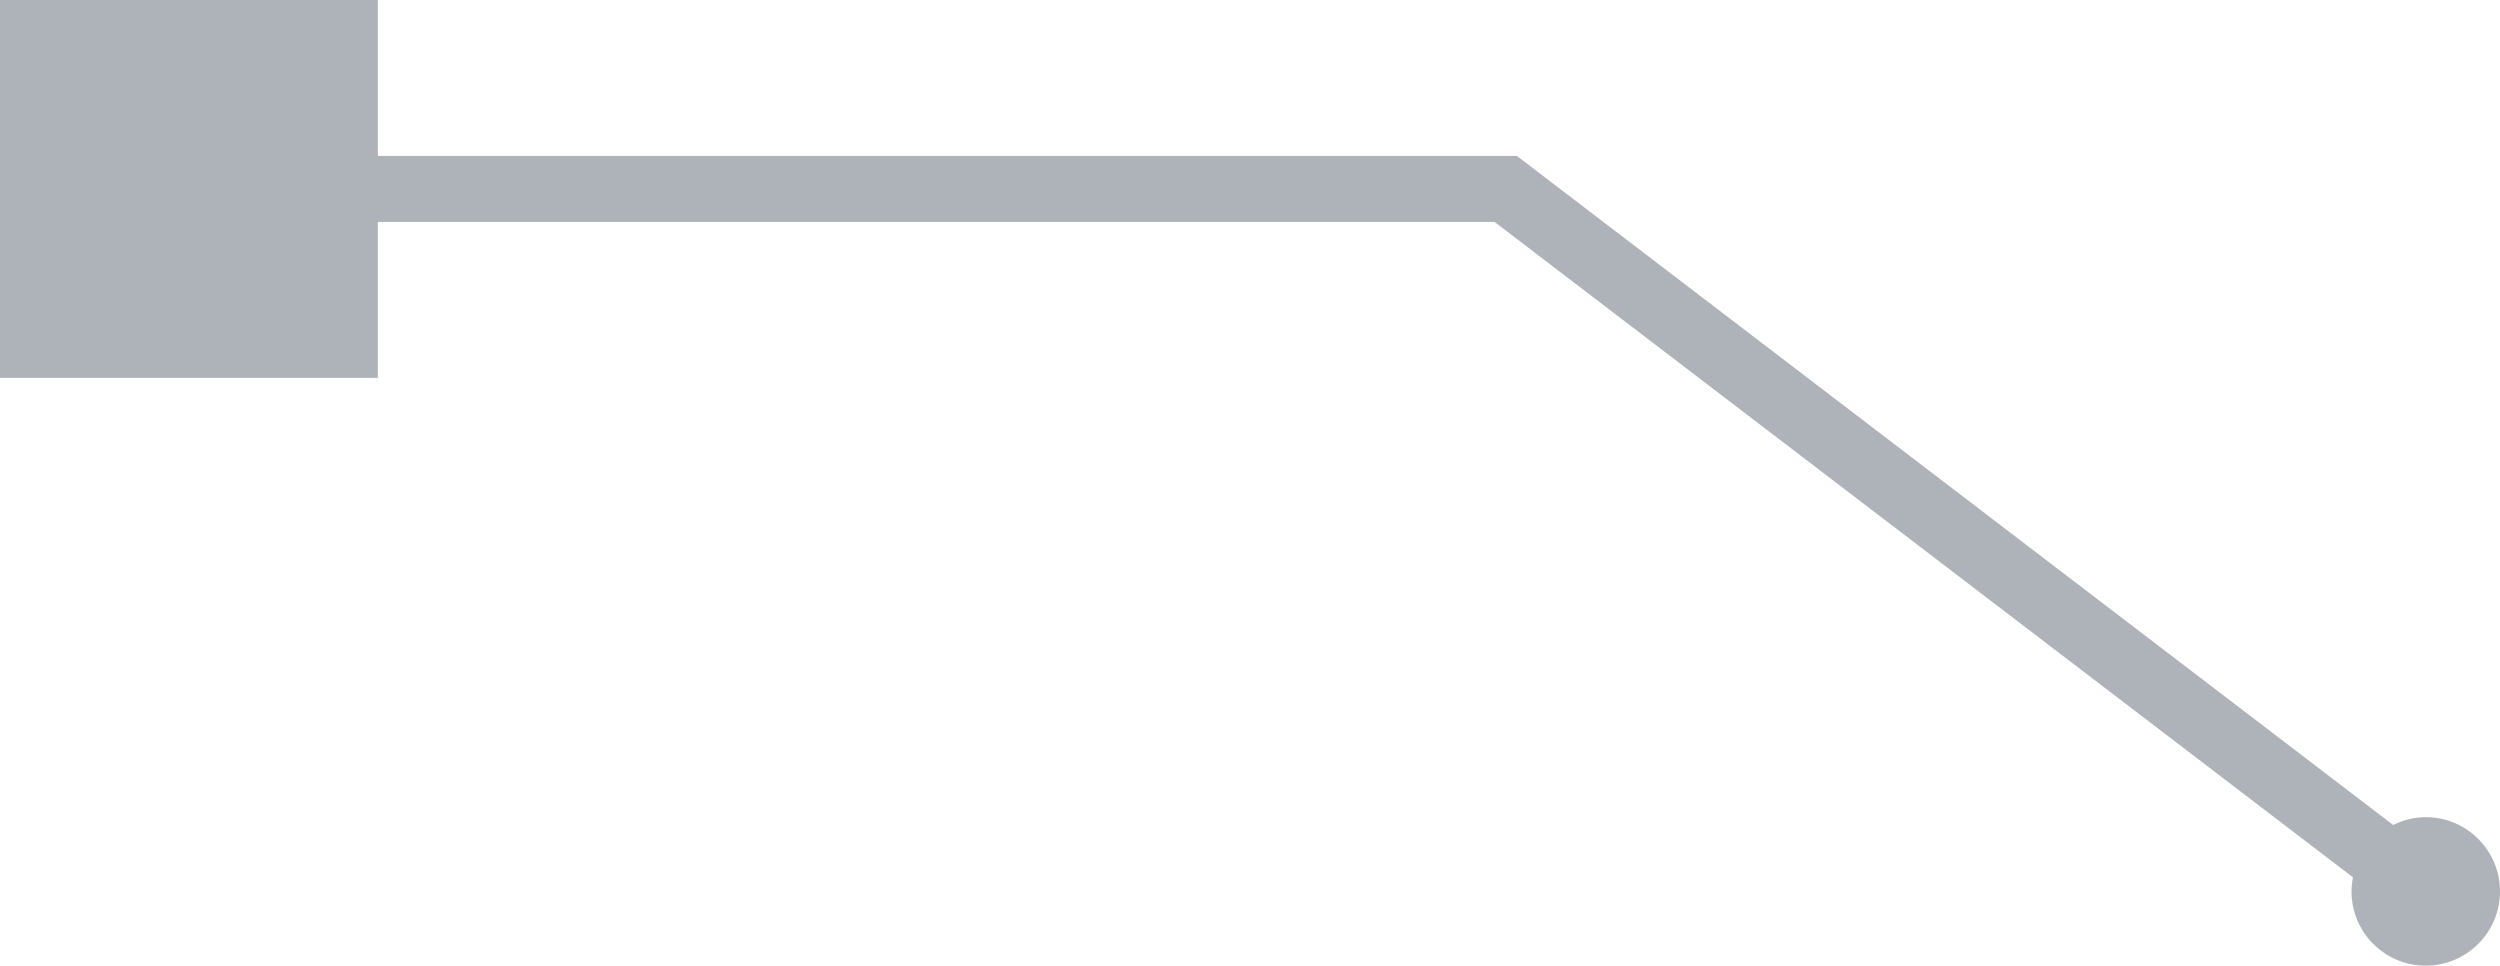
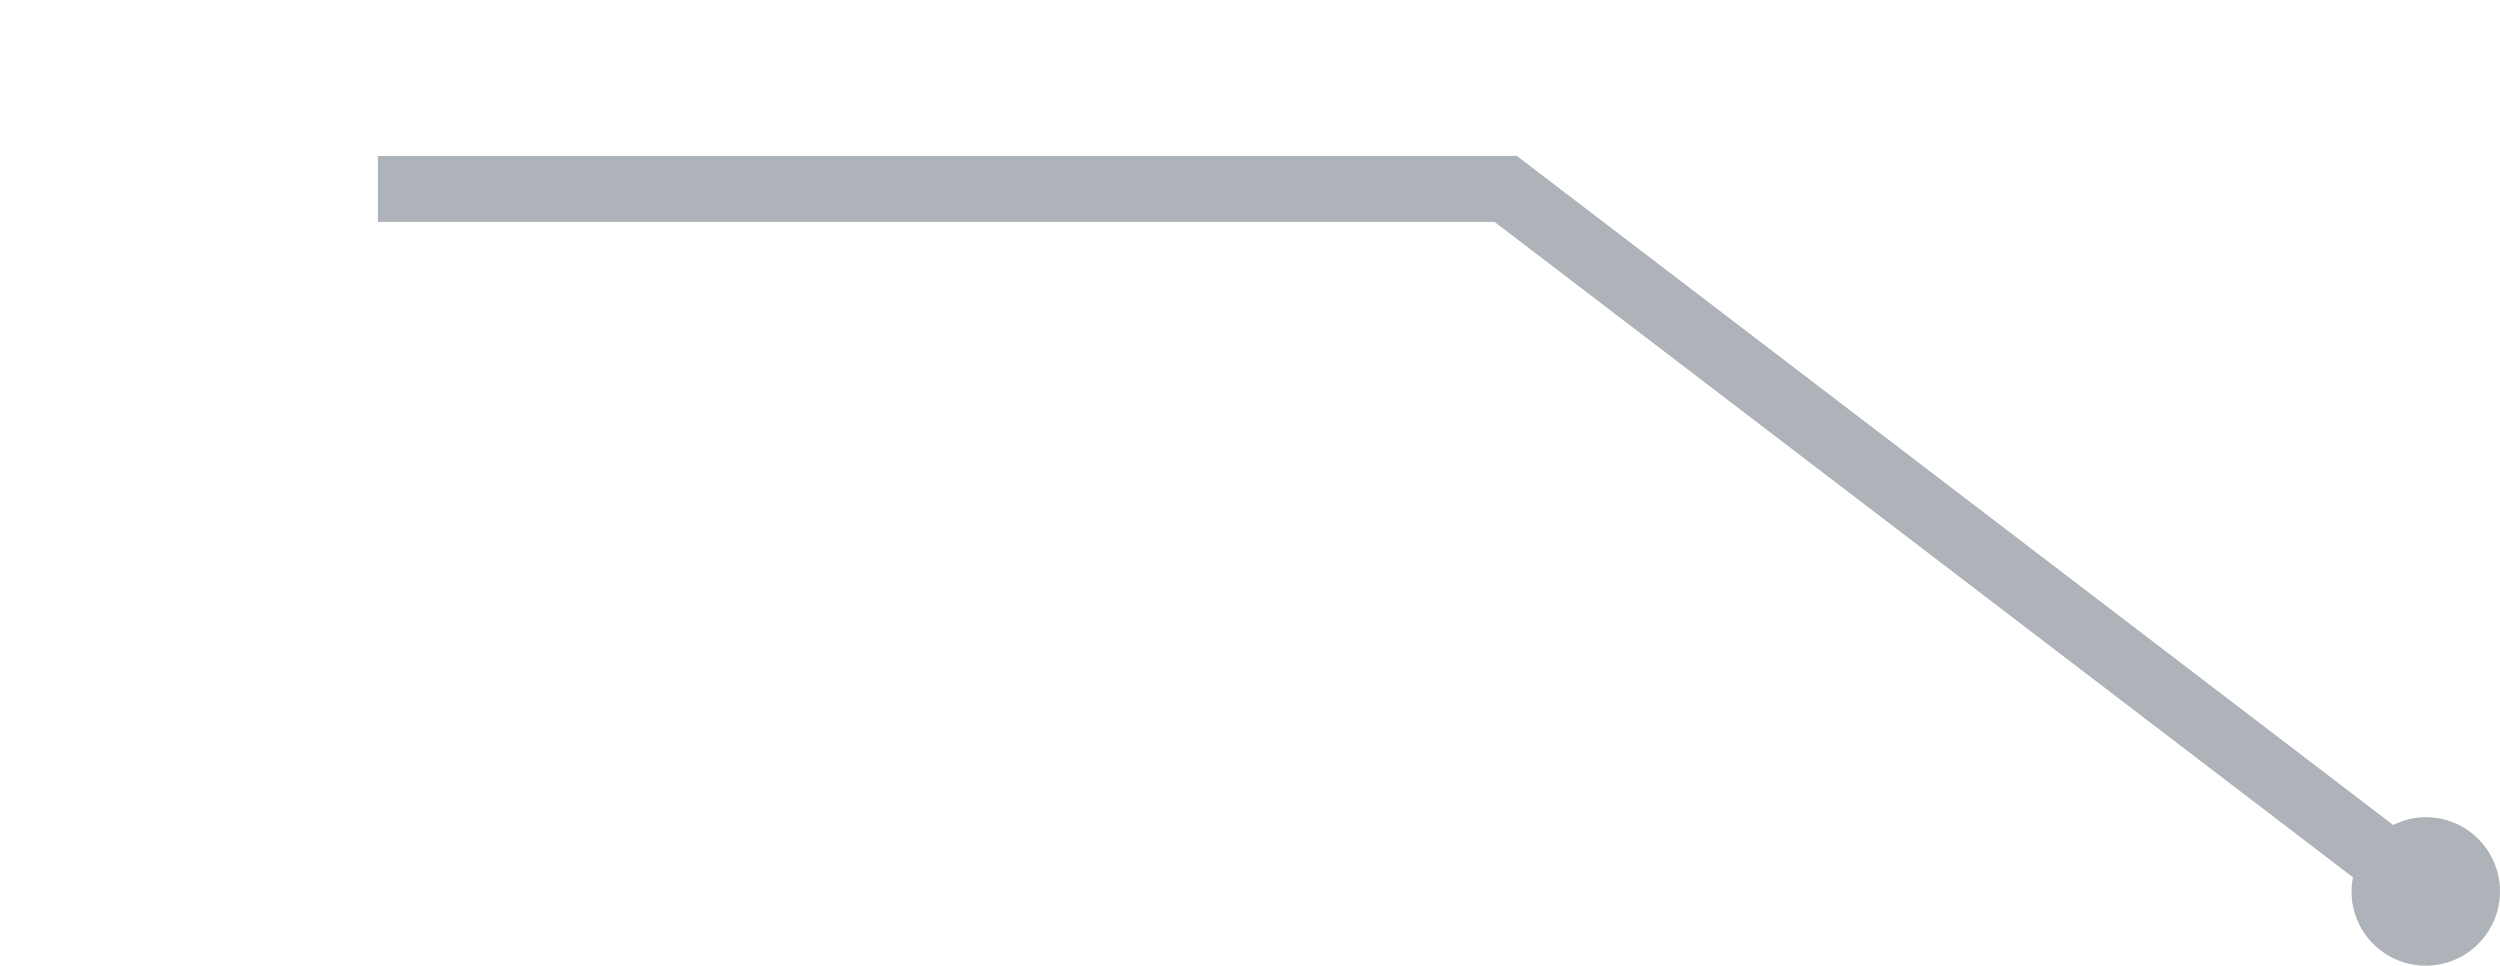
<svg xmlns="http://www.w3.org/2000/svg" version="1.1" id="Vrstva_1" x="0px" y="0px" width="75.769px" height="29.267px" viewBox="0 0 75.769 29.267" enable-background="new 0 0 75.769 29.267" xml:space="preserve">
-   <path fill="#AEB3B9" d="M73.519,24.766c-0.356,0-0.689,0.09-0.988,0.237L45.973,4.726H11.452V0H0v11.452h11.452V6.726h33.845  l26.015,19.863c-0.026,0.139-0.043,0.281-0.043,0.428c0,1.243,1.006,2.25,2.25,2.25c1.239,0,2.25-1.007,2.25-2.25  C75.769,25.773,74.758,24.766,73.519,24.766z" />
+   <path fill="#AEB3B9" d="M73.519,24.766c-0.356,0-0.689,0.09-0.988,0.237L45.973,4.726H11.452V0H0h11.452V6.726h33.845  l26.015,19.863c-0.026,0.139-0.043,0.281-0.043,0.428c0,1.243,1.006,2.25,2.25,2.25c1.239,0,2.25-1.007,2.25-2.25  C75.769,25.773,74.758,24.766,73.519,24.766z" />
</svg>